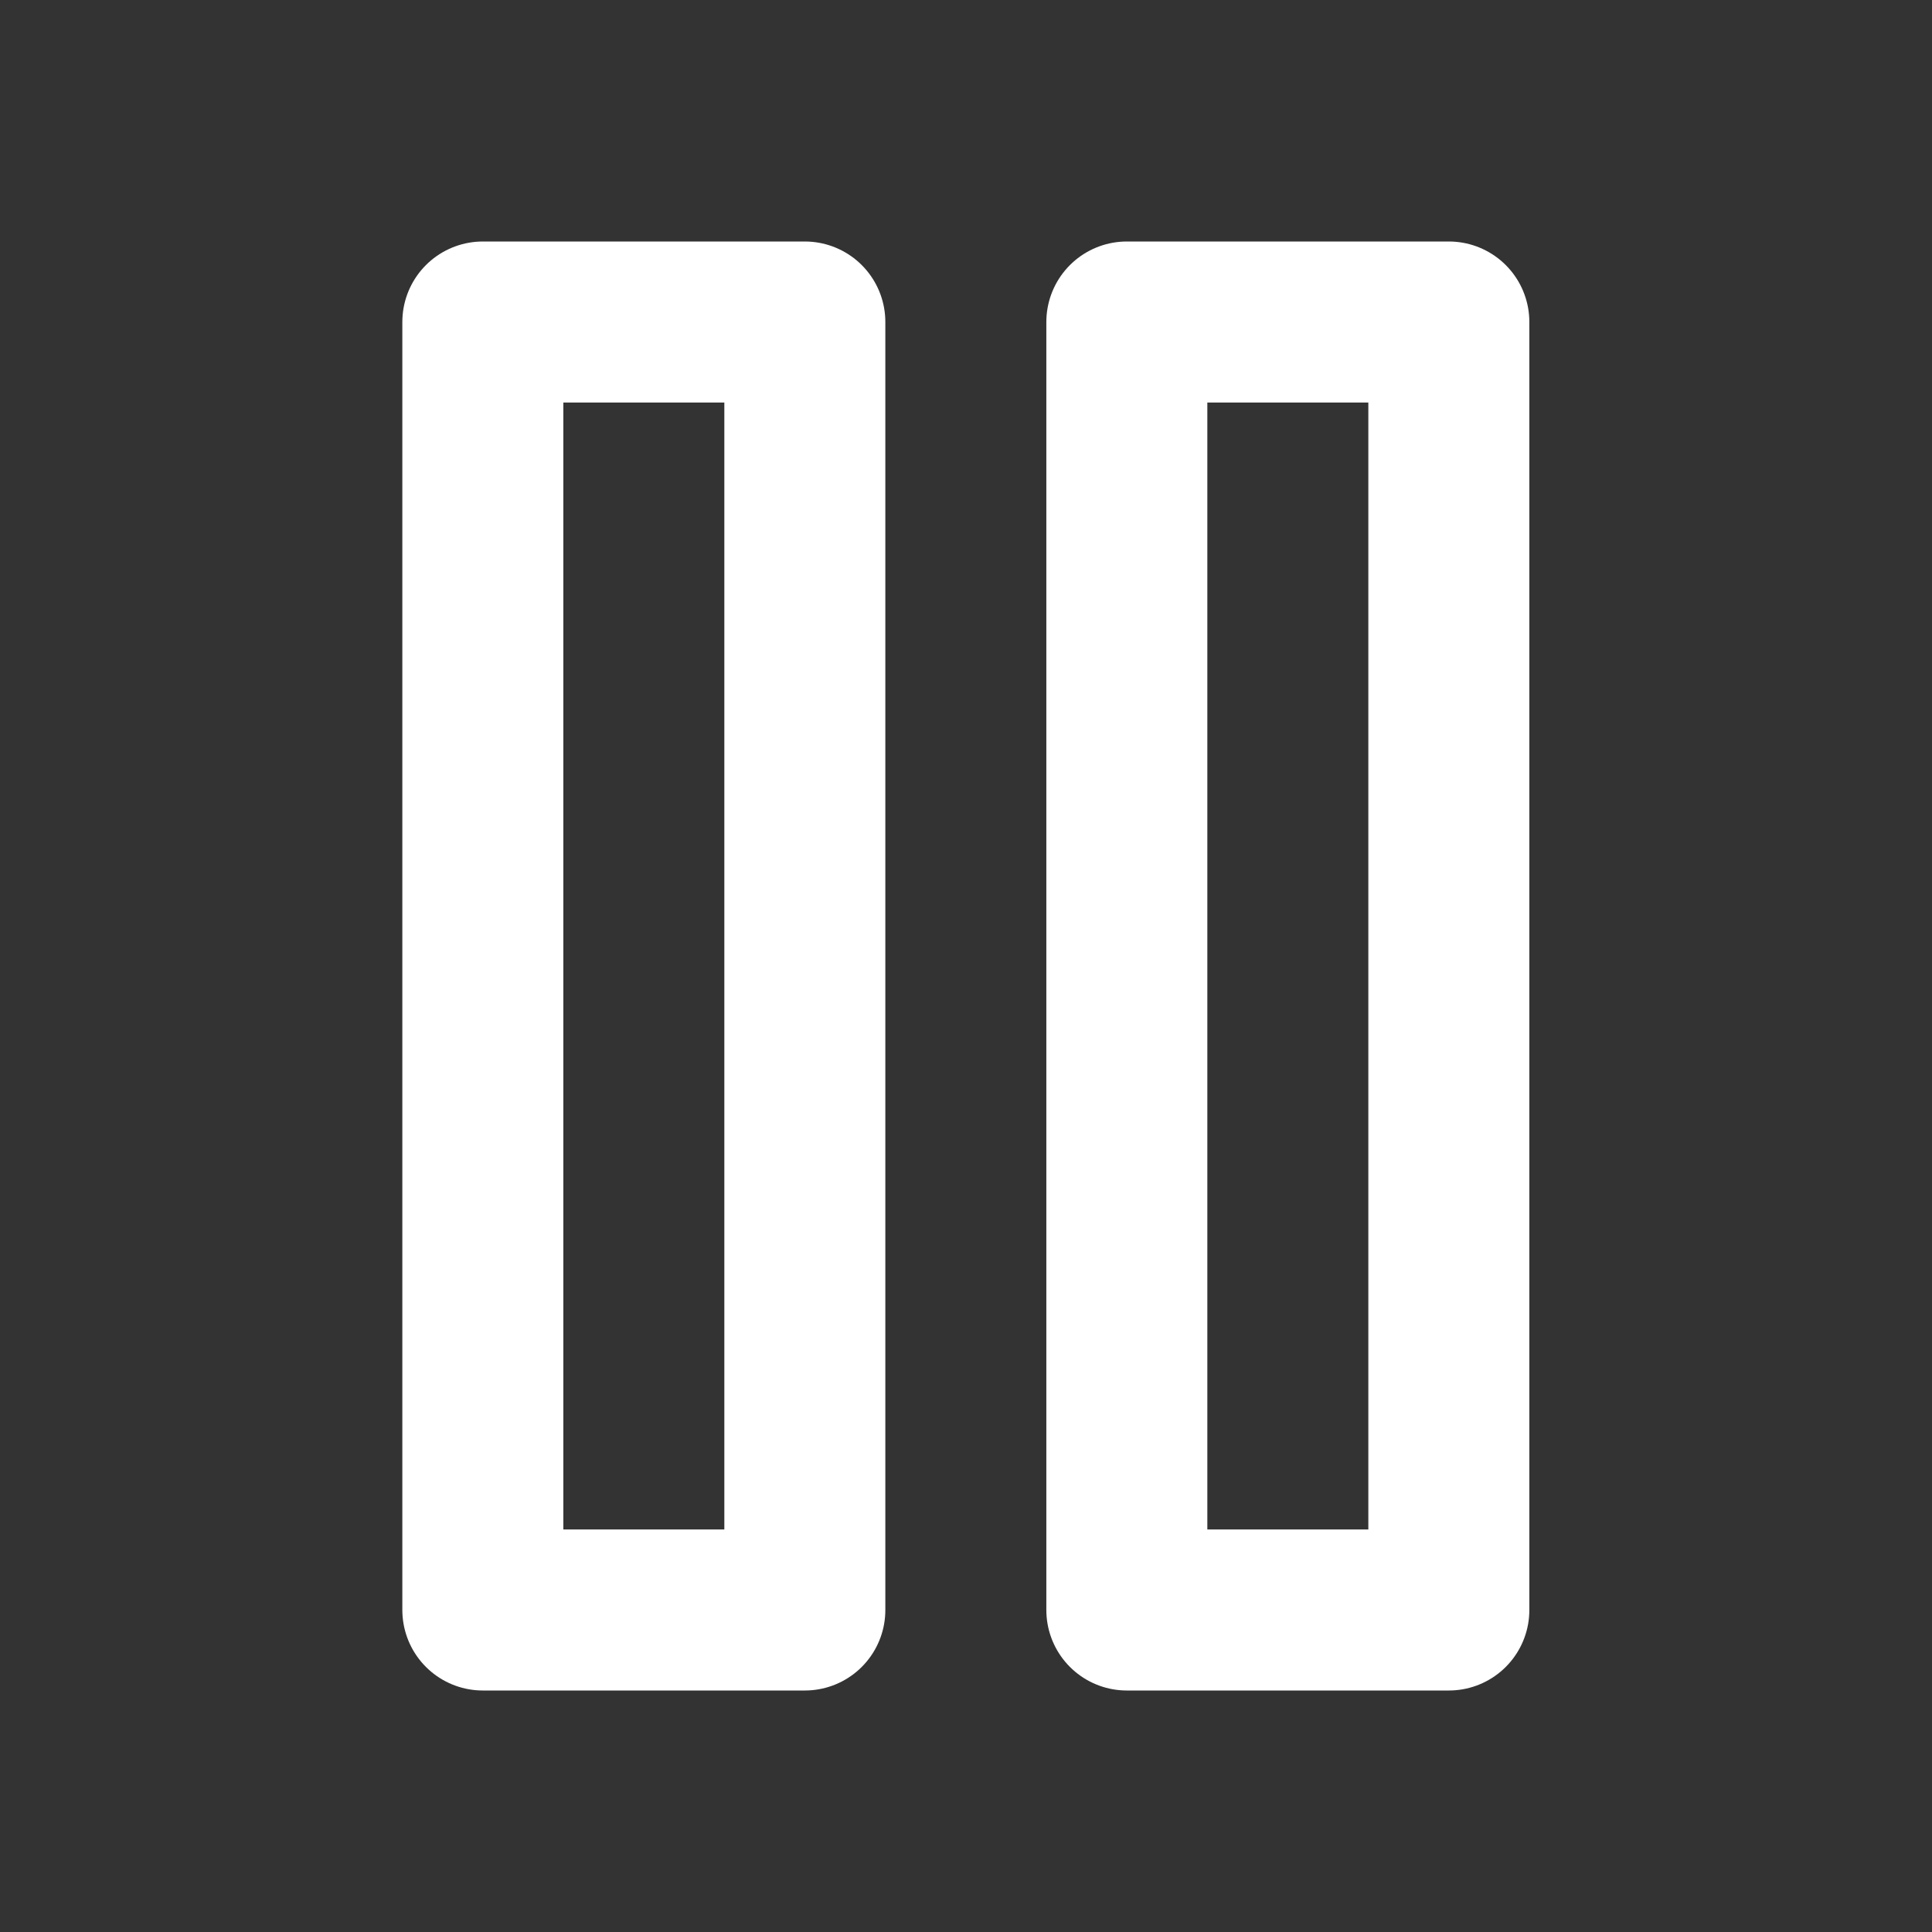
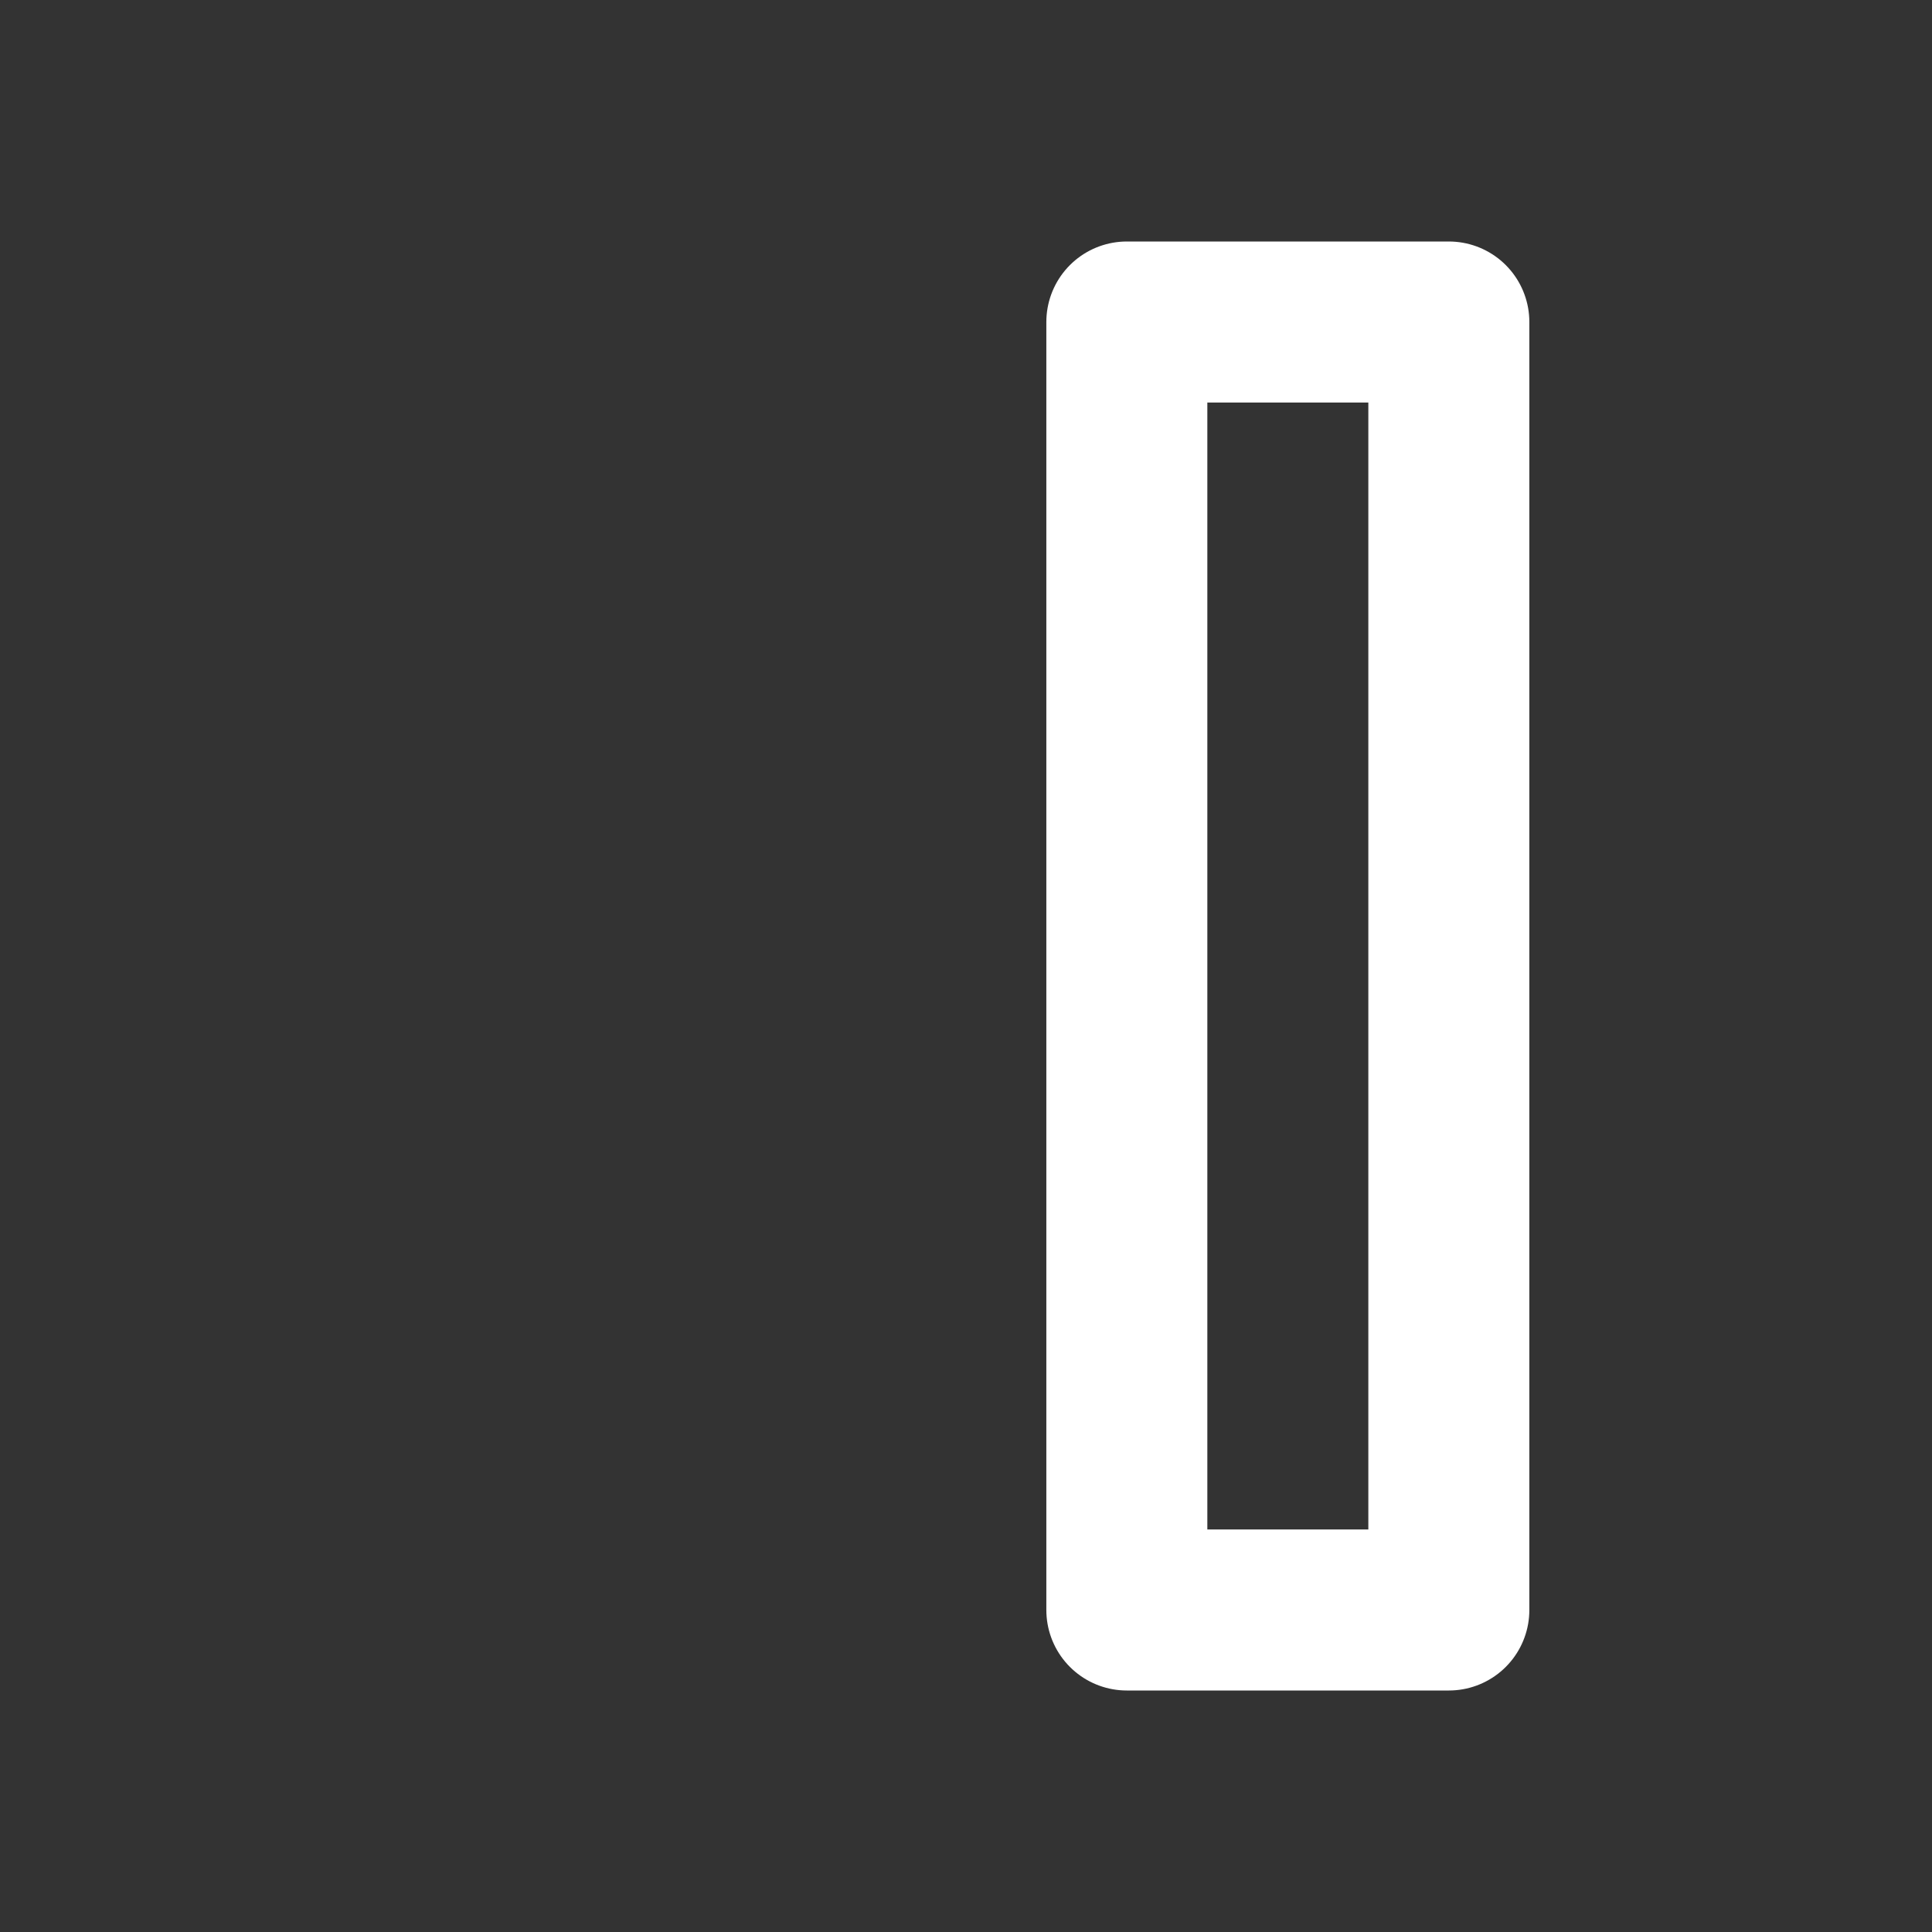
<svg xmlns="http://www.w3.org/2000/svg" width="24" height="24" viewBox="0 0 24 24" fill="none">
  <rect x="0" y="0" width="24" height="24" fill="#333333" stroke="none" />
  <g id="pause">
    <g id="Group 5">
-       <path id="Vector" d="M9.998 4H5.998V20H9.998V4Z" stroke="white" stroke-width="2" stroke-linecap="round" stroke-linejoin="round" />
-       <path id="Vector_2" d="M17.998 4H13.998V20H17.998V4Z" stroke="white" stroke-width="2" stroke-linecap="round" stroke-linejoin="round" />
+       <path id="Vector_2" d="M17.998 4H13.998V20H17.998V4" stroke="white" stroke-width="2" stroke-linecap="round" stroke-linejoin="round" />
    </g>
  </g>
</svg>